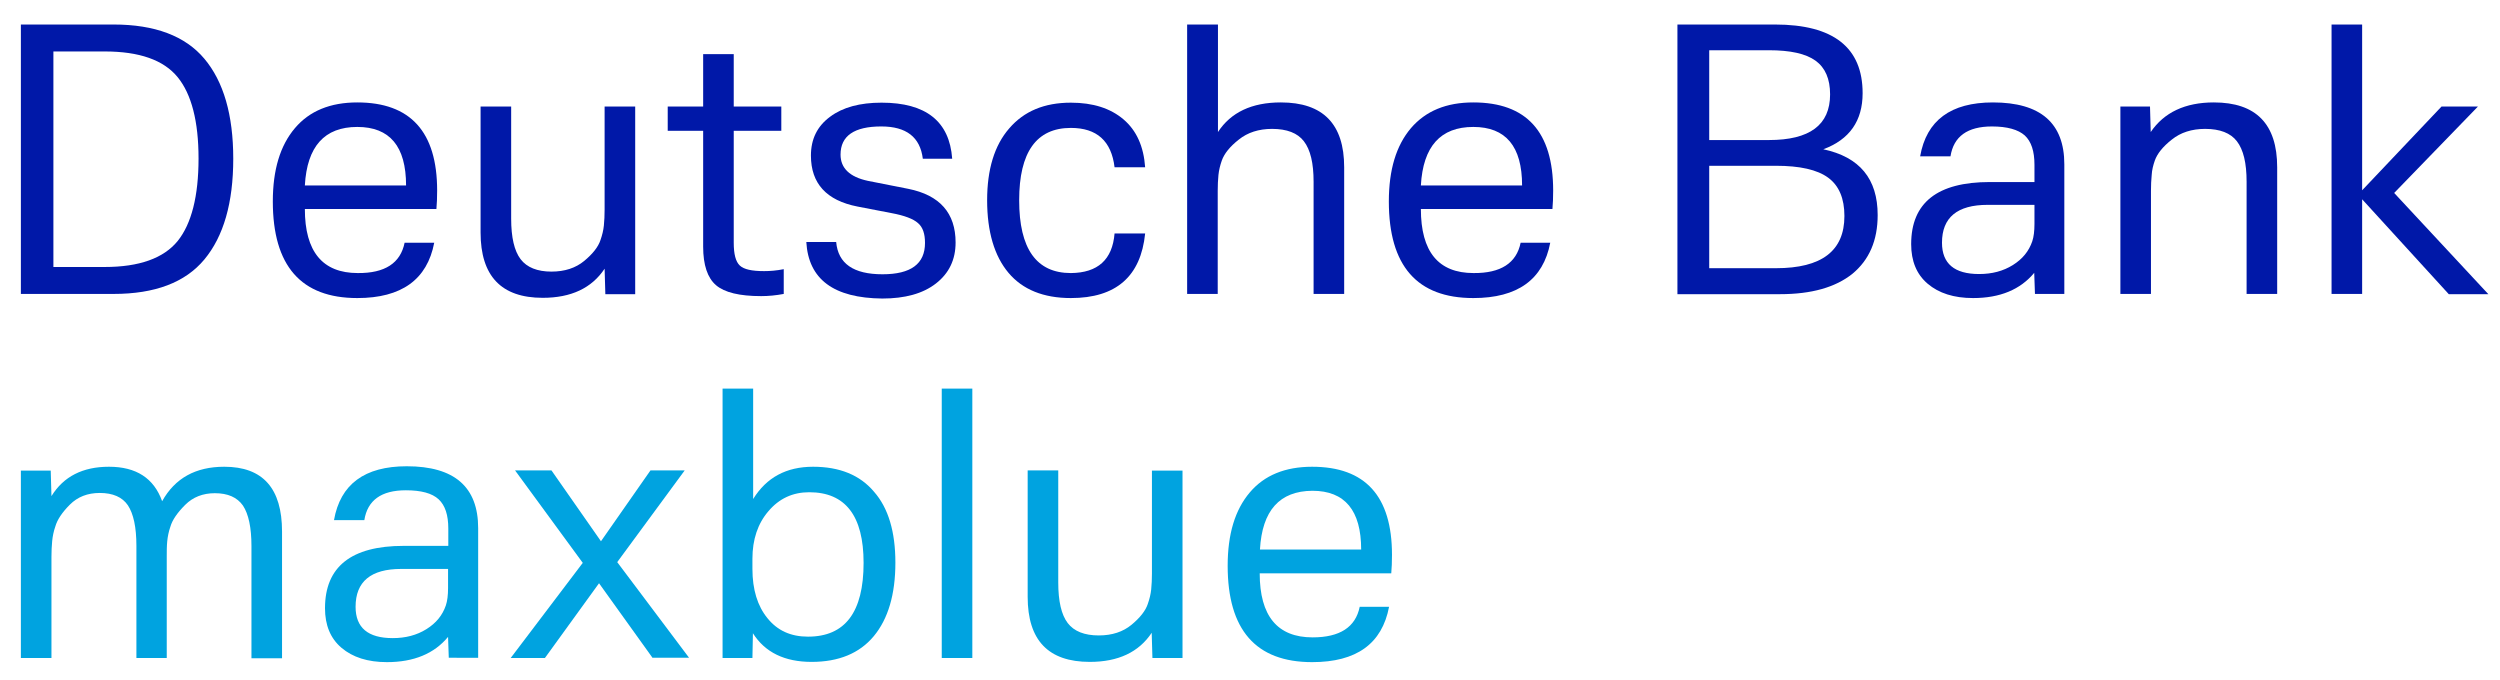
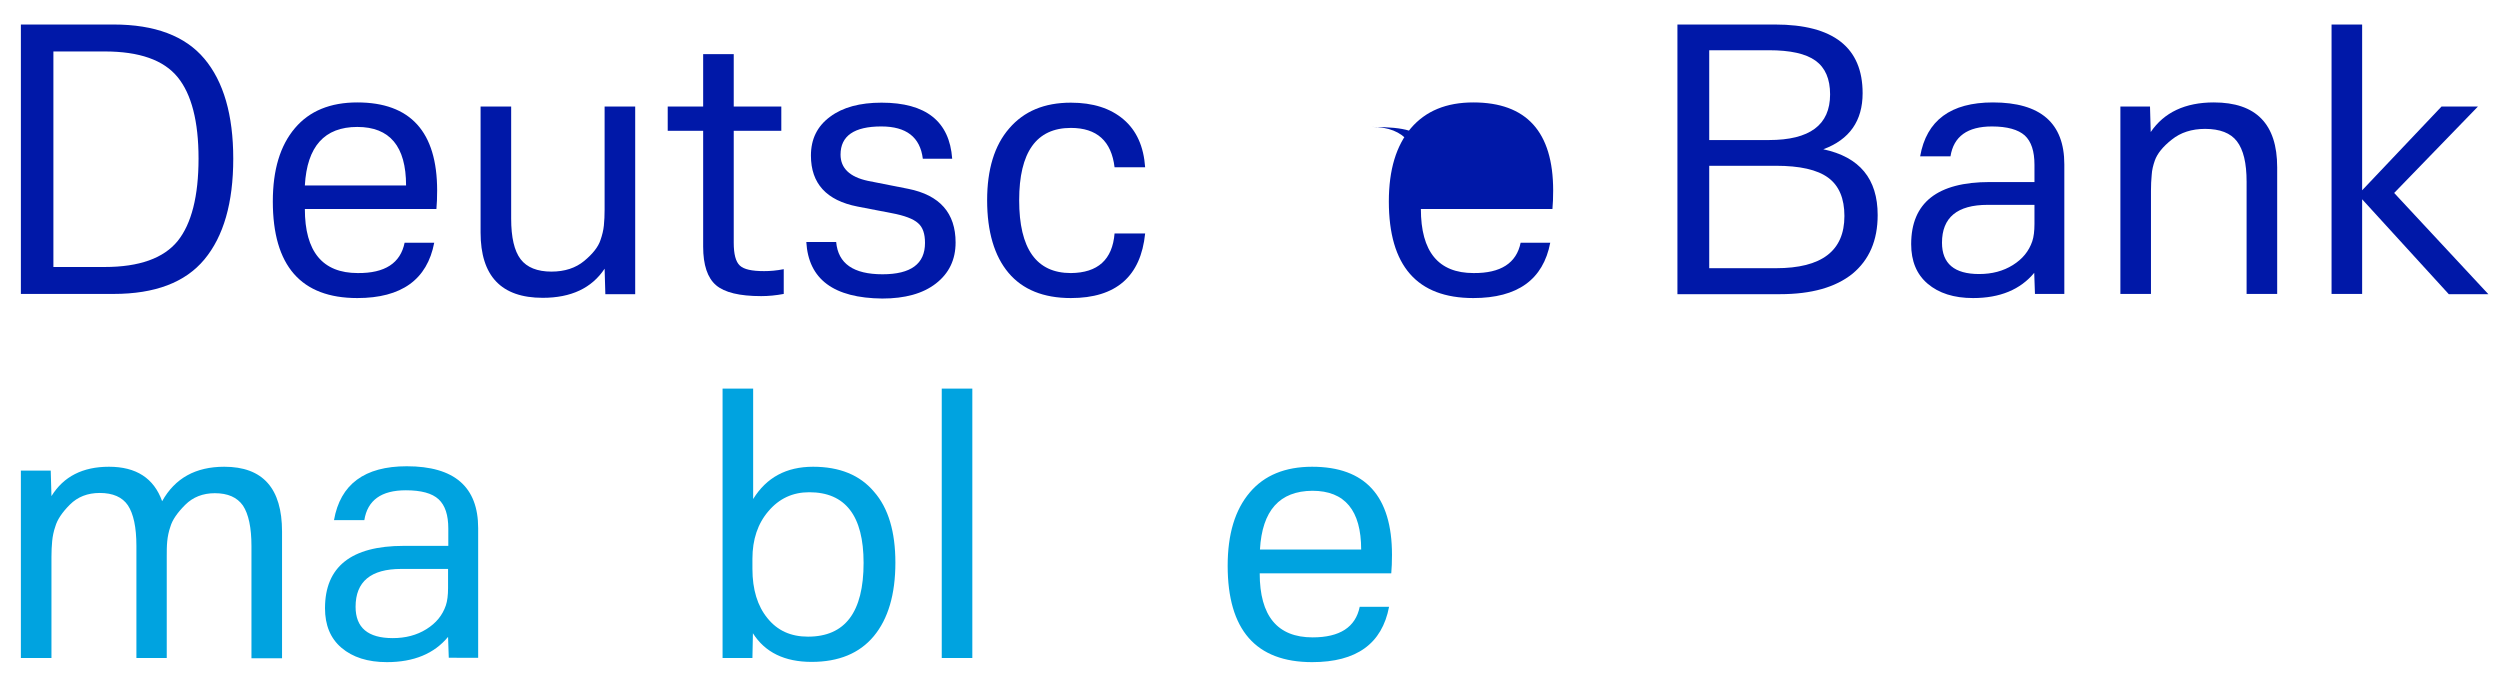
<svg xmlns="http://www.w3.org/2000/svg" version="1.1" id="Ebene_1" x="0px" y="0px" viewBox="0 0 103 28" style="enable-background:new 0 0 103 28;" xml:space="preserve">
  <style type="text/css">
	.st0{fill:#0018A8;}
	.st1{fill:#00A3E0;}
</style>
  <g>
    <path class="st0" d="M0.86,1.01h3.82c1.7,0,2.95,0.47,3.74,1.41s1.19,2.31,1.19,4.12c0,1.82-0.4,3.2-1.19,4.15   s-2.04,1.42-3.74,1.42H0.86V1.01z M2.2,11h2.11c1.43,0,2.43-0.36,3.01-1.07c0.57-0.71,0.86-1.85,0.86-3.4   c0-1.53-0.29-2.65-0.86-3.35C6.74,2.47,5.74,2.12,4.31,2.12H2.2V11z" />
    <path class="st0" d="M16.67,10h1.22c-0.29,1.52-1.35,2.28-3.17,2.28c-2.32,0-3.48-1.33-3.48-3.98c0-1.3,0.3-2.3,0.91-3.02   c0.6-0.71,1.46-1.06,2.57-1.06c2.19,0,3.29,1.21,3.29,3.63c0,0.29-0.01,0.54-0.03,0.76h-5.42c0,1.76,0.73,2.64,2.18,2.64   C15.86,11.26,16.5,10.84,16.67,10z M12.56,7.64h4.17c0-1.61-0.67-2.41-2.01-2.41C13.37,5.23,12.65,6.03,12.56,7.64z" />
    <path class="st0" d="M24.94,12.11l-0.03-1.04c-0.53,0.8-1.38,1.2-2.55,1.2c-1.71,0-2.56-0.9-2.56-2.69V4.39h1.26v4.62   c0,0.77,0.13,1.33,0.39,1.67c0.26,0.34,0.69,0.51,1.27,0.51c0.55,0,1-0.15,1.35-0.44c0.35-0.29,0.58-0.58,0.67-0.86   c0.07-0.2,0.12-0.4,0.14-0.6c0.02-0.2,0.03-0.42,0.03-0.65V4.39h1.26v7.73H24.94z" />
    <path class="st0" d="M28.97,5.39h-1.46v-1h1.46V2.23h1.26v2.16h1.96v1h-1.96V10c0,0.47,0.08,0.78,0.25,0.94   c0.17,0.16,0.5,0.23,1,0.23c0.24,0,0.51-0.02,0.81-0.08v1.02c-0.32,0.06-0.63,0.09-0.93,0.09c-0.89,0-1.51-0.15-1.86-0.45   c-0.35-0.3-0.53-0.83-0.53-1.59V5.39z" />
    <path class="st0" d="M33.22,9.97h1.23c0.08,0.89,0.71,1.33,1.91,1.33c1.17,0,1.75-0.43,1.75-1.29c0-0.38-0.09-0.65-0.29-0.82   c-0.19-0.17-0.55-0.31-1.09-0.41l-1.4-0.27c-1.28-0.25-1.92-0.95-1.92-2.1c0-0.68,0.26-1.21,0.79-1.6   c0.52-0.39,1.23-0.58,2.12-0.58c1.83,0,2.8,0.77,2.91,2.31h-1.21c-0.11-0.89-0.68-1.33-1.71-1.33c-1.12,0-1.68,0.39-1.68,1.16   c0,0.56,0.38,0.92,1.12,1.08l1.67,0.33c1.3,0.26,1.95,1,1.95,2.21c0,0.71-0.27,1.27-0.81,1.69s-1.28,0.62-2.21,0.62   C34.35,12.28,33.31,11.51,33.22,9.97z" />
    <path class="st0" d="M45.92,9.62h1.26c-0.18,1.77-1.2,2.66-3.06,2.66c-1.13,0-1.99-0.35-2.57-1.04c-0.58-0.69-0.88-1.69-0.88-2.99   c0-1.27,0.3-2.26,0.91-2.96c0.61-0.71,1.45-1.06,2.54-1.06c0.91,0,1.63,0.23,2.17,0.69c0.54,0.46,0.83,1.12,0.89,1.97h-1.26   c-0.13-1.08-0.73-1.62-1.8-1.62c-1.42,0-2.13,1-2.13,2.98c0,2,0.71,3,2.13,3C45.23,11.24,45.83,10.7,45.92,9.62z" />
-     <path class="st0" d="M48.92,1.01h1.26v4.43c0.53-0.81,1.39-1.22,2.59-1.22c1.74,0,2.61,0.89,2.61,2.67v5.22h-1.26V7.49   c0-0.77-0.13-1.32-0.4-1.67c-0.26-0.34-0.7-0.51-1.31-0.51c-0.55,0-1.01,0.15-1.37,0.44c-0.37,0.29-0.6,0.58-0.7,0.86   c-0.07,0.2-0.12,0.4-0.14,0.6c-0.02,0.2-0.03,0.42-0.03,0.65v4.25h-1.26V1.01z" />
-     <path class="st0" d="M62.65,10h1.22c-0.29,1.52-1.35,2.28-3.17,2.28c-2.32,0-3.48-1.33-3.48-3.98c0-1.3,0.3-2.3,0.91-3.02   c0.61-0.71,1.46-1.06,2.57-1.06c2.19,0,3.29,1.21,3.29,3.63c0,0.29-0.01,0.54-0.03,0.76h-5.42c0,1.76,0.72,2.64,2.17,2.64   C61.83,11.26,62.48,10.84,62.65,10z M58.54,7.64h4.17c0-1.61-0.67-2.41-2.01-2.41C59.35,5.23,58.63,6.03,58.54,7.64z" />
+     <path class="st0" d="M62.65,10h1.22c-0.29,1.52-1.35,2.28-3.17,2.28c-2.32,0-3.48-1.33-3.48-3.98c0-1.3,0.3-2.3,0.91-3.02   c0.61-0.71,1.46-1.06,2.57-1.06c2.19,0,3.29,1.21,3.29,3.63c0,0.29-0.01,0.54-0.03,0.76h-5.42c0,1.76,0.72,2.64,2.17,2.64   C61.83,11.26,62.48,10.84,62.65,10z M58.54,7.64c0-1.61-0.67-2.41-2.01-2.41C59.35,5.23,58.63,6.03,58.54,7.64z" />
    <path class="st0" d="M77.36,8.86c0,1.05-0.35,1.85-1.04,2.42c-0.7,0.56-1.69,0.84-2.98,0.84h-4.23V1.01h4.02   c2.41,0,3.61,0.95,3.61,2.83c0,1.14-0.54,1.91-1.62,2.31C76.62,6.47,77.36,7.37,77.36,8.86z M70.42,5.77h2.46   c1.68,0,2.52-0.62,2.52-1.88c0-0.64-0.2-1.1-0.6-1.39c-0.4-0.29-1.04-0.43-1.92-0.43h-2.46V5.77z M70.42,11.05h2.75   c1.88,0,2.82-0.71,2.82-2.15c0-0.72-0.22-1.25-0.67-1.58s-1.17-0.49-2.15-0.49h-2.75V11.05z" />
    <path class="st0" d="M83.84,12.11l-0.03-0.87c-0.57,0.69-1.41,1.04-2.52,1.04c-0.79,0-1.41-0.2-1.87-0.59   c-0.46-0.39-0.68-0.94-0.68-1.63c0-1.71,1.08-2.56,3.24-2.56h1.84V6.79c0-0.56-0.13-0.96-0.4-1.21c-0.27-0.24-0.72-0.37-1.35-0.37   c-1.01,0-1.58,0.41-1.71,1.23h-1.25c0.26-1.48,1.26-2.22,3-2.22c1.96,0,2.94,0.85,2.94,2.55v5.34H83.84z M83.82,8.44h-1.93   c-1.25,0-1.88,0.52-1.88,1.56c0,0.86,0.51,1.29,1.53,1.29c0.53,0,0.99-0.12,1.39-0.37c0.4-0.25,0.66-0.57,0.8-0.98   c0.06-0.18,0.09-0.42,0.09-0.71V8.44z" />
    <path class="st0" d="M87.35,4.39h1.23l0.03,1.05c0.55-0.81,1.42-1.22,2.6-1.22c1.74,0,2.61,0.89,2.61,2.67v5.22h-1.26V7.49   c0-0.77-0.13-1.32-0.4-1.67c-0.26-0.34-0.7-0.51-1.31-0.51c-0.55,0-1.01,0.15-1.37,0.44c-0.37,0.29-0.6,0.58-0.7,0.86   c-0.07,0.2-0.12,0.4-0.13,0.6c-0.02,0.2-0.03,0.42-0.03,0.65v4.25h-1.26V4.39z" />
    <path class="st0" d="M97.32,8.21v3.9h-1.26V1.01h1.26v6.83l3.27-3.45h1.5l-3.45,3.56l3.88,4.17h-1.63L97.32,8.21z" />
  </g>
  <g>
    <path class="st1" d="M2.12,22.94v4.17H0.86v-7.72h1.23l0.03,1.05c0.5-0.81,1.29-1.21,2.37-1.21c1.12,0,1.85,0.47,2.19,1.42   c0.53-0.95,1.38-1.42,2.56-1.42c1.59,0,2.38,0.89,2.38,2.67v5.22h-1.26v-4.62c0-0.77-0.12-1.32-0.35-1.67   c-0.24-0.34-0.62-0.51-1.16-0.51c-0.49,0-0.9,0.16-1.22,0.48s-0.53,0.62-0.61,0.9c-0.07,0.2-0.11,0.4-0.13,0.6   s-0.02,0.42-0.02,0.64v4.17H5.62v-4.62c0-0.77-0.12-1.32-0.35-1.67c-0.23-0.34-0.62-0.51-1.16-0.51c-0.5,0-0.91,0.16-1.23,0.48   c-0.32,0.32-0.52,0.62-0.6,0.9c-0.07,0.2-0.11,0.4-0.13,0.6C2.13,22.5,2.12,22.71,2.12,22.94z" />
    <path class="st1" d="M18.49,27.11l-0.03-0.87c-0.57,0.69-1.41,1.04-2.52,1.04c-0.79,0-1.41-0.2-1.87-0.59   c-0.46-0.39-0.68-0.94-0.68-1.63c0-1.71,1.08-2.57,3.24-2.57h1.84v-0.71c0-0.56-0.13-0.96-0.4-1.21s-0.72-0.37-1.35-0.37   c-1.01,0-1.58,0.41-1.71,1.23h-1.25c0.26-1.48,1.26-2.22,3-2.22c1.96,0,2.94,0.85,2.94,2.55v5.34H18.49z M18.47,23.44h-1.94   c-1.25,0-1.88,0.52-1.88,1.56c0,0.86,0.51,1.29,1.53,1.29c0.53,0,0.99-0.12,1.39-0.37s0.66-0.57,0.8-0.98   c0.06-0.18,0.09-0.42,0.09-0.71V23.44z" />
-     <path class="st1" d="M26.89,27.11l-2.21-3.08l-2.23,3.08h-1.41l2.97-3.92l-2.79-3.81h1.5l2.04,2.92l2.04-2.92h1.41l-2.78,3.78   l2.96,3.94H26.89z" />
    <path class="st1" d="M36.89,23.18c0,1.31-0.3,2.32-0.89,3.03c-0.59,0.71-1.45,1.06-2.56,1.06c-1.11,0-1.92-0.39-2.42-1.18L31,27.11   h-1.23v-11.1h1.26v4.55c0.55-0.89,1.37-1.33,2.47-1.33c1.09,0,1.93,0.34,2.51,1.03C36.6,20.93,36.89,21.91,36.89,23.18z M31,23.02   v0.42c0,0.85,0.21,1.53,0.62,2.03c0.41,0.51,0.96,0.76,1.67,0.76c1.53,0,2.29-1.01,2.29-3.04c0-1.94-0.75-2.91-2.24-2.91   c-0.68,0-1.24,0.26-1.68,0.78C31.22,21.57,31,22.23,31,23.02z" />
    <path class="st1" d="M38.8,16.01h1.26v11.1H38.8V16.01z" />
-     <path class="st1" d="M47.48,27.11l-0.03-1.04c-0.53,0.8-1.38,1.2-2.55,1.2c-1.71,0-2.56-0.89-2.56-2.68v-5.21h1.26v4.62   c0,0.77,0.13,1.33,0.39,1.67s0.69,0.51,1.28,0.51c0.55,0,1-0.15,1.35-0.44c0.35-0.29,0.58-0.58,0.67-0.86   c0.07-0.2,0.12-0.4,0.14-0.6c0.02-0.2,0.03-0.42,0.03-0.64v-4.25h1.26v7.72H47.48z" />
    <path class="st1" d="M56.02,25h1.21c-0.29,1.52-1.34,2.28-3.17,2.28c-2.32,0-3.48-1.33-3.48-3.97c0-1.3,0.3-2.3,0.91-3.02   c0.6-0.71,1.46-1.06,2.57-1.06c2.19,0,3.29,1.21,3.29,3.63c0,0.29-0.01,0.54-0.03,0.76h-5.42c0,1.76,0.73,2.64,2.18,2.64   C55.2,26.26,55.85,25.84,56.02,25z M51.91,22.64h4.17c0-1.61-0.67-2.42-2.01-2.42C52.72,20.23,52,21.03,51.91,22.64z" />
  </g>
</svg>